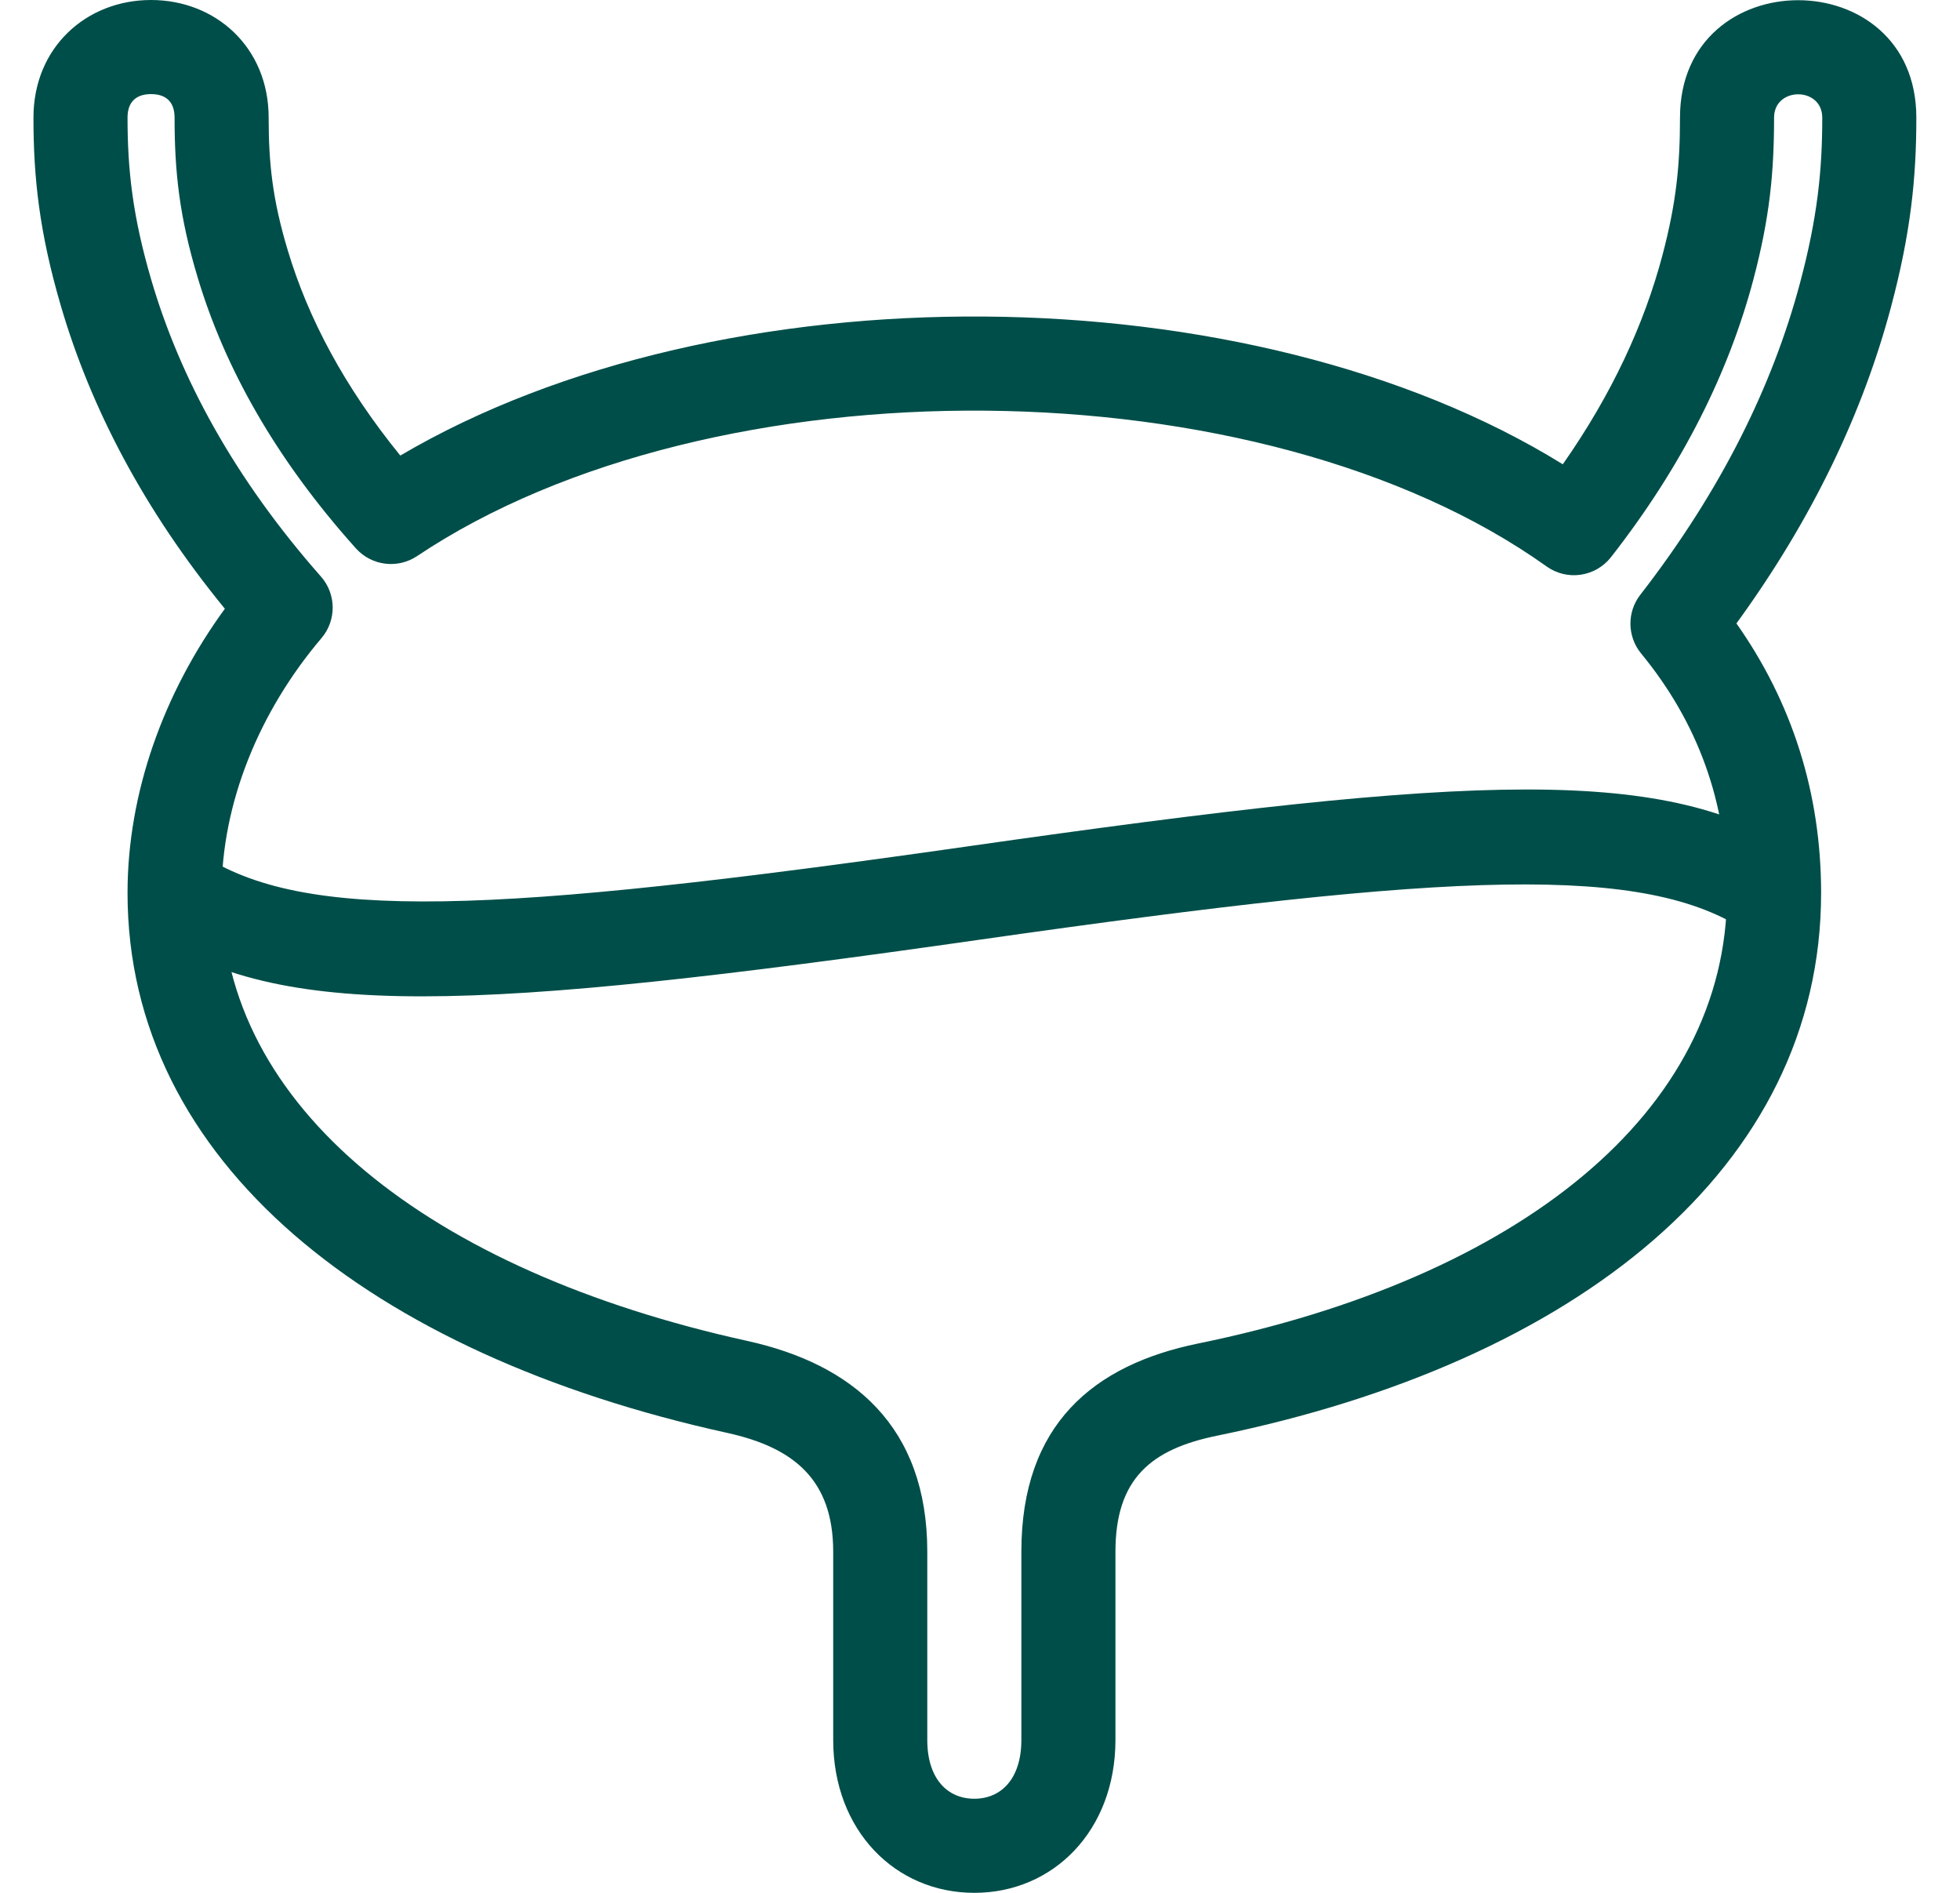
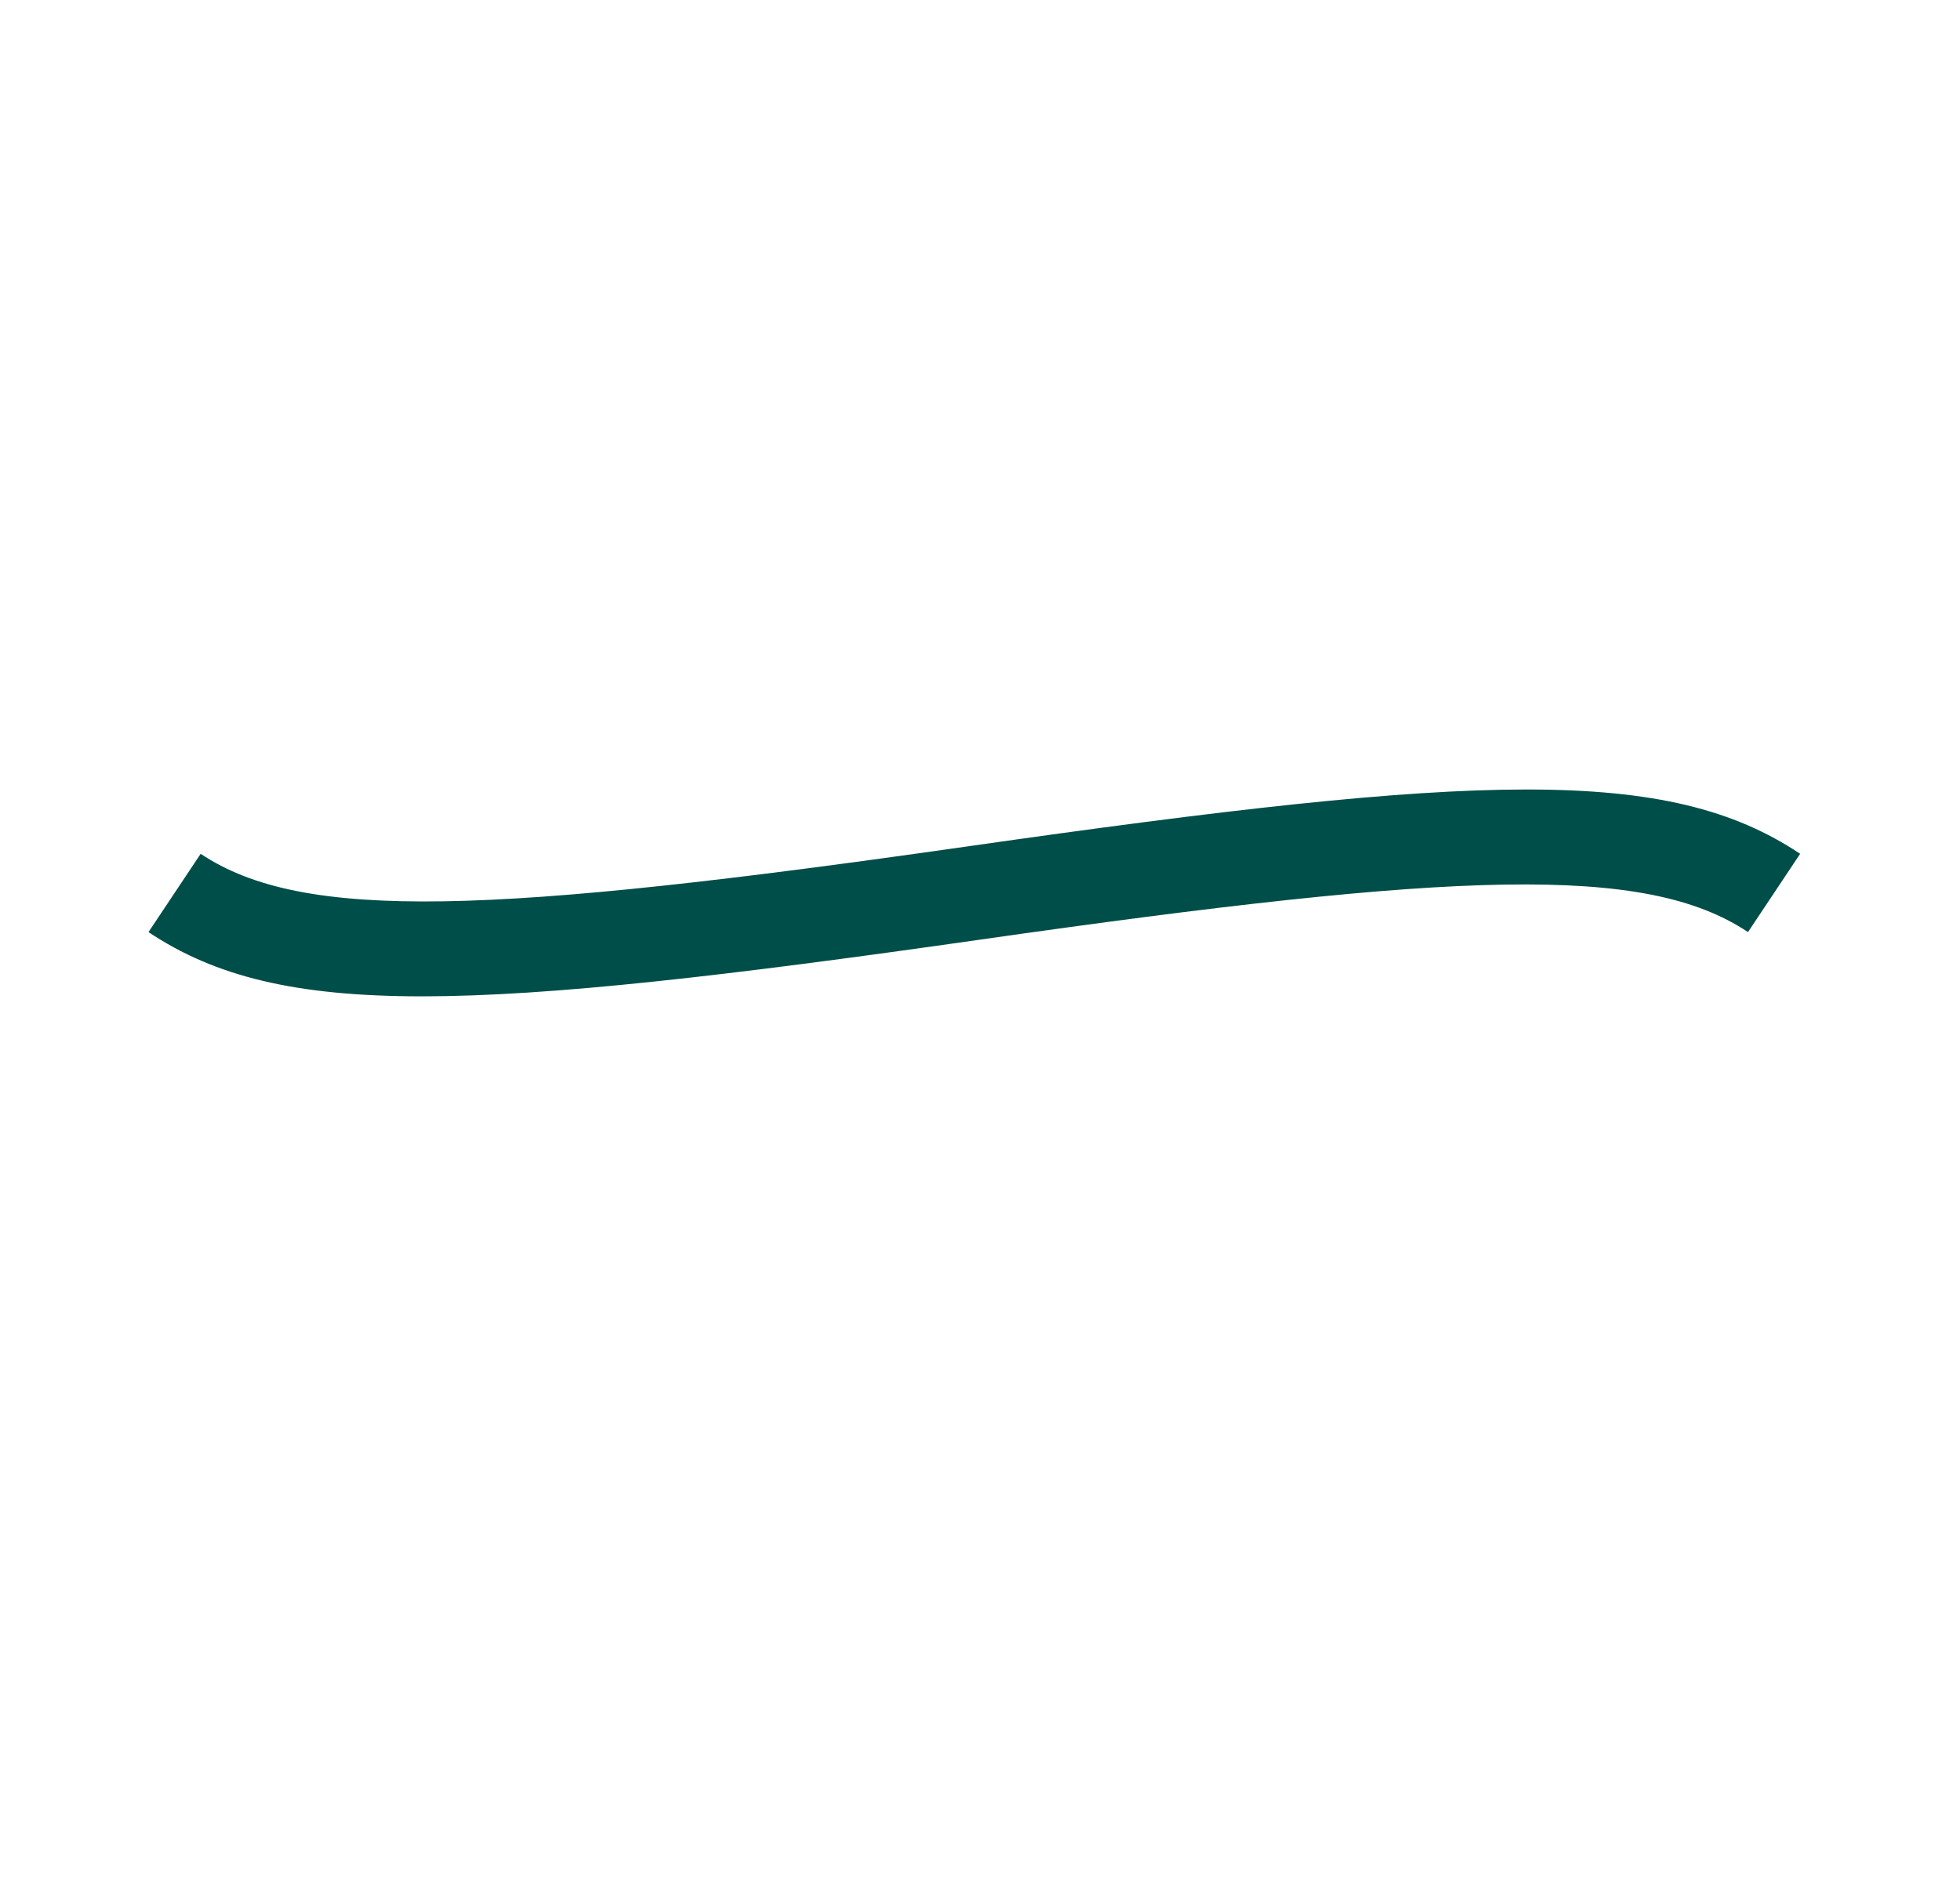
<svg xmlns="http://www.w3.org/2000/svg" width="29" height="28" viewBox="0 0 29 28" fill="none">
  <g id="Group">
-     <path id="Vector" d="M26.945 13.209C26.945 17.279 23.316 20.151 18.006 21.238C17.034 21.437 16.504 21.871 16.504 22.954V25.177C16.504 25.433 16.504 25.433 16.504 25.738C16.504 27.08 15.584 28 14.416 28C13.248 28 12.328 27.08 12.328 25.738C12.328 25.511 12.328 25.511 12.328 25.305V22.954C12.328 21.892 11.748 21.413 10.759 21.196C5.486 20.036 1.887 17.19 1.887 13.209C1.887 11.725 2.423 10.244 3.327 9.005C2.125 7.537 1.342 6.03 0.902 4.53C0.581 3.436 0.495 2.625 0.495 1.74C0.495 0.698 1.28 0 2.235 0C3.189 0 3.975 0.698 3.975 1.74C3.975 2.416 4.032 2.955 4.259 3.707C4.558 4.704 5.093 5.719 5.923 6.739C10.662 3.948 18.495 4.003 23.123 6.868C23.853 5.826 24.328 4.791 24.597 3.777C24.804 2.995 24.857 2.435 24.857 1.74C24.857 -0.576 28.354 -0.576 28.354 1.74C28.354 2.623 28.274 3.439 27.976 4.553C27.564 6.093 26.827 7.663 25.692 9.222C26.513 10.386 26.945 11.728 26.945 13.209ZM3.279 13.209C3.279 16.374 6.348 18.8 11.058 19.836C12.611 20.178 13.72 21.093 13.72 22.954V25.305C13.72 25.511 13.72 25.511 13.72 25.738C13.72 26.311 14.017 26.608 14.416 26.608C14.815 26.608 15.112 26.311 15.112 25.738C15.112 25.433 15.112 25.433 15.112 25.177V22.954C15.112 21.068 16.183 20.19 17.727 19.874C22.466 18.904 25.553 16.461 25.553 13.209C25.553 11.865 25.117 10.682 24.282 9.667C24.076 9.416 24.07 9.055 24.27 8.798C25.473 7.248 26.228 5.699 26.631 4.193C26.893 3.214 26.962 2.512 26.962 1.74C26.962 1.28 26.249 1.28 26.249 1.74C26.249 2.545 26.186 3.216 25.943 4.134C25.582 5.495 24.905 6.875 23.836 8.242C23.606 8.535 23.186 8.596 22.883 8.379C18.664 5.367 10.55 5.298 6.171 8.226C5.883 8.418 5.498 8.37 5.266 8.112C4.08 6.79 3.327 5.444 2.926 4.109C2.653 3.204 2.583 2.54 2.583 1.74C2.583 1.506 2.455 1.392 2.235 1.392C2.015 1.392 1.887 1.506 1.887 1.74C1.887 2.503 1.96 3.191 2.238 4.139C2.666 5.598 3.468 7.076 4.748 8.528C4.977 8.787 4.981 9.175 4.757 9.439C3.835 10.524 3.279 11.883 3.279 13.209Z" fill="#004E49" />
    <path id="Vector_2" d="M2.197 13.788C4.158 15.095 6.945 14.979 14.514 13.898C21.563 12.891 24.344 12.775 25.863 13.788L26.635 12.63C24.674 11.322 21.887 11.438 14.318 12.52C7.269 13.527 4.488 13.643 2.969 12.63L2.197 13.788Z" fill="#004E49" />
  </g>
</svg>